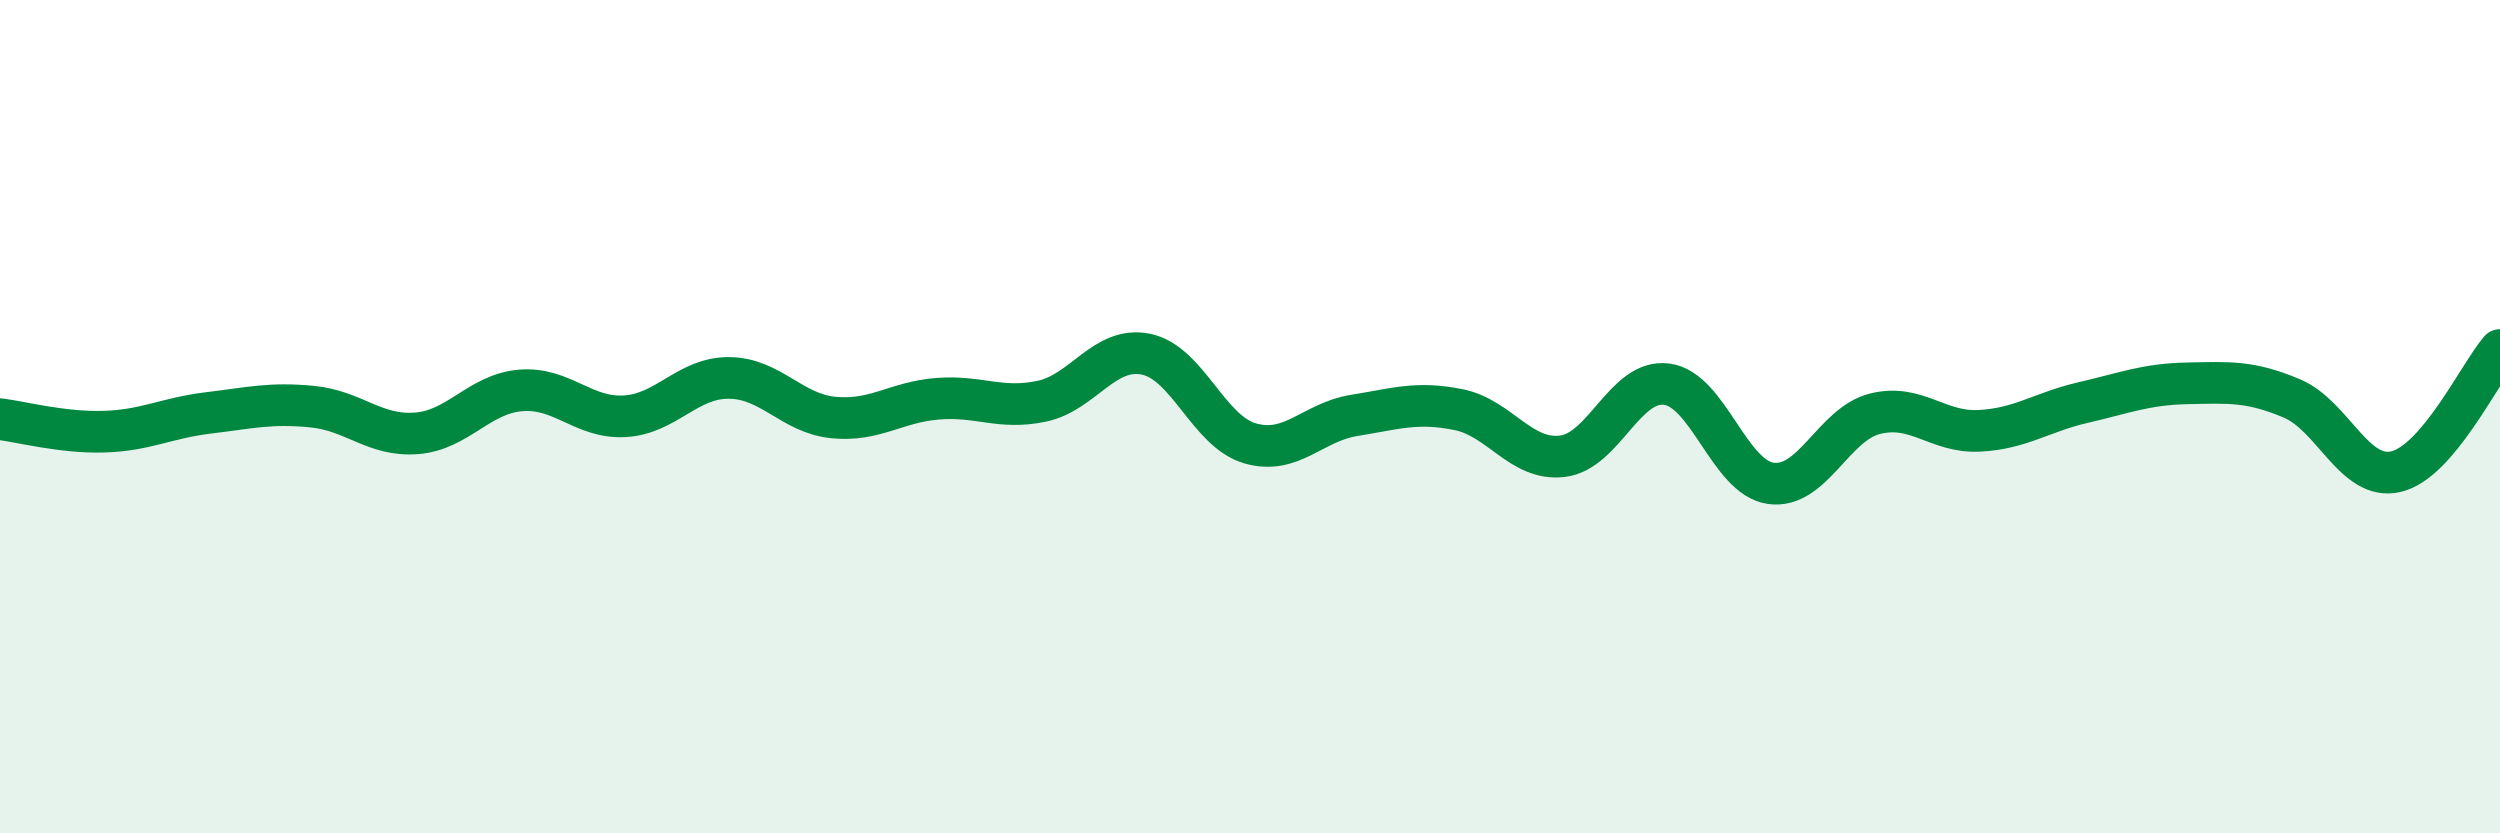
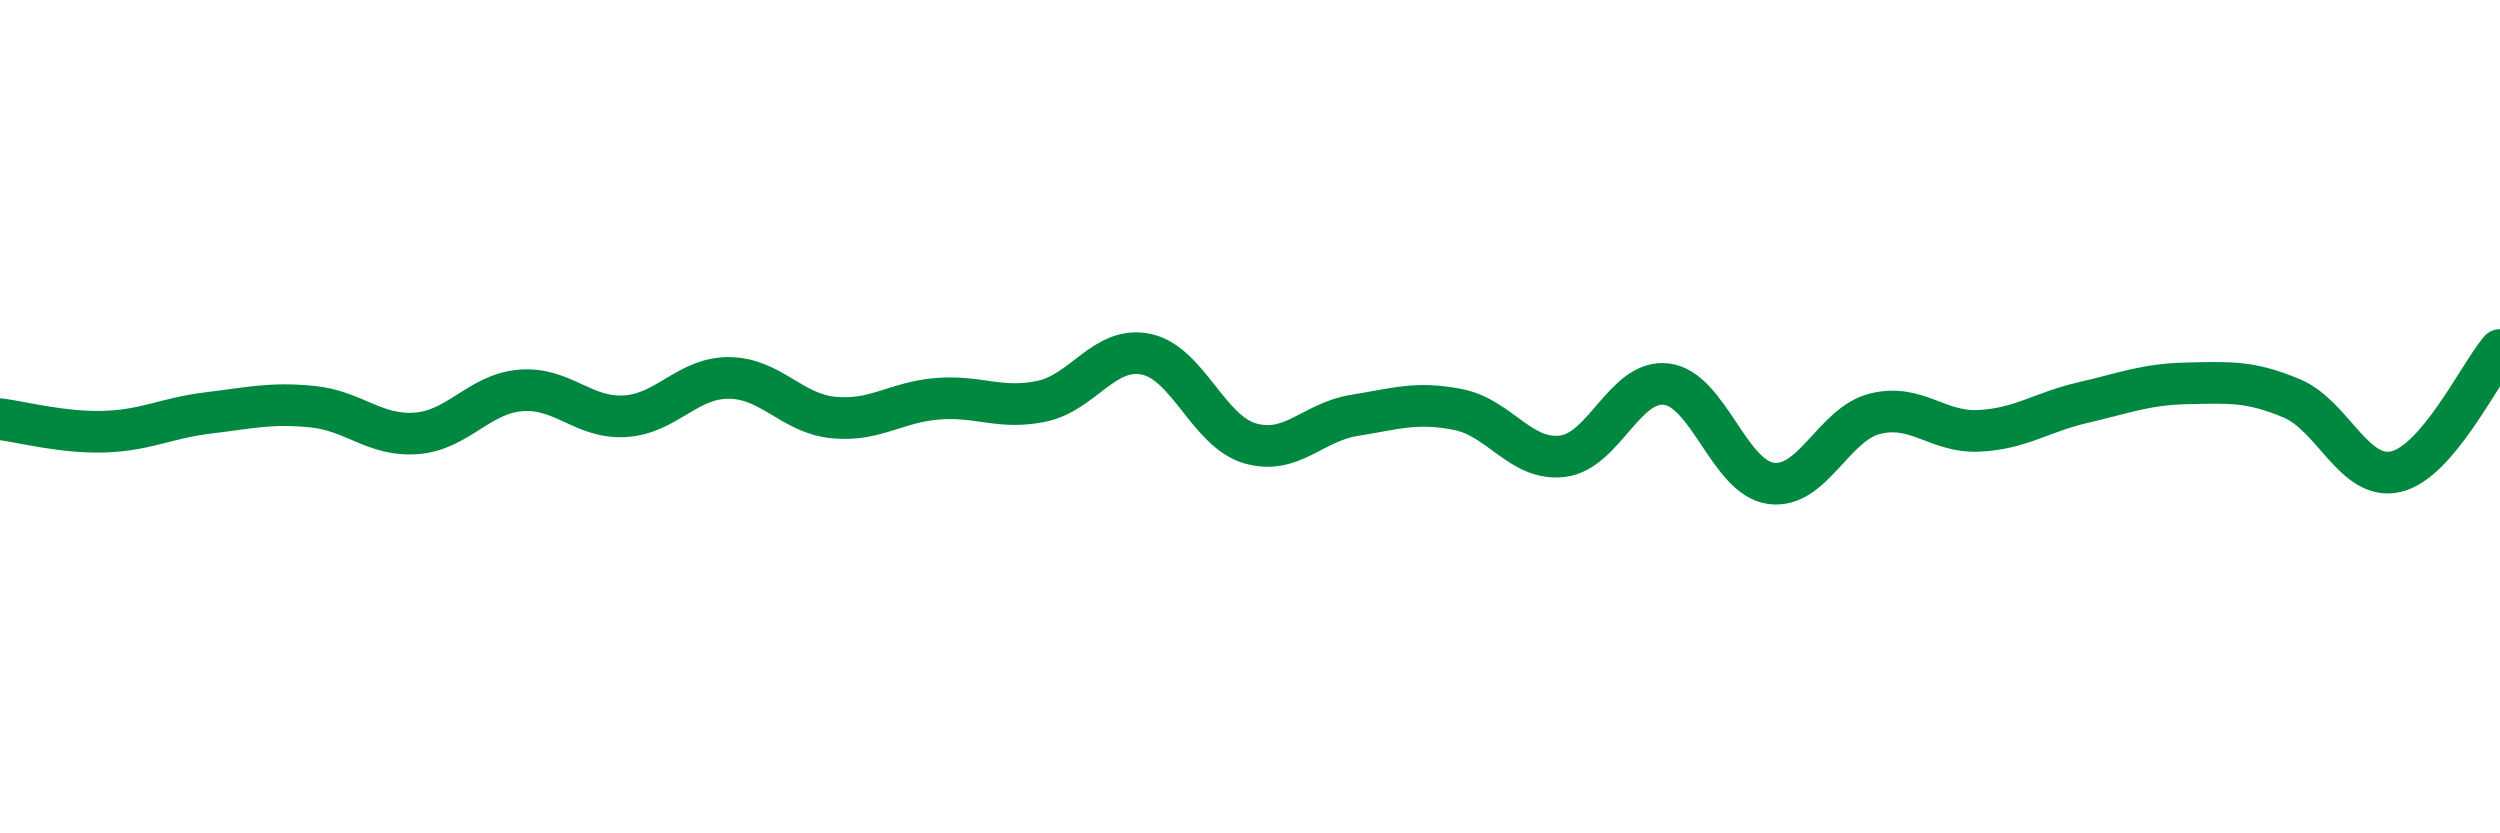
<svg xmlns="http://www.w3.org/2000/svg" width="60" height="20" viewBox="0 0 60 20">
-   <path d="M 0,10.06 C 0.5,10.12 1.5,10.39 2.5,10.36 C 3.5,10.33 4,10.03 5,9.91 C 6,9.79 6.5,9.66 7.5,9.76 C 8.5,9.86 9,10.48 10,10.4 C 11,10.32 11.5,9.45 12.5,9.37 C 13.5,9.29 14,10.05 15,9.99 C 16,9.93 16.5,9.06 17.5,9.07 C 18.5,9.08 19,9.92 20,10.02 C 21,10.12 21.5,9.65 22.5,9.57 C 23.5,9.49 24,9.84 25,9.63 C 26,9.42 26.5,8.3 27.5,8.5 C 28.5,8.7 29,10.35 30,10.64 C 31,10.93 31.5,10.13 32.5,9.97 C 33.5,9.81 34,9.63 35,9.83 C 36,10.03 36.5,11.07 37.5,10.95 C 38.5,10.83 39,9.09 40,9.22 C 41,9.35 41.5,11.46 42.5,11.6 C 43.5,11.74 44,10.18 45,9.93 C 46,9.68 46.5,10.39 47.5,10.34 C 48.5,10.29 49,9.89 50,9.66 C 51,9.43 51.5,9.22 52.5,9.2 C 53.5,9.18 54,9.14 55,9.56 C 56,9.98 56.5,11.55 57.5,11.32 C 58.5,11.09 59.5,8.98 60,8.4L60 20L0 20Z" fill="#008740" opacity="0.1" stroke-linecap="round" stroke-linejoin="round" />
  <path d="M 0,10.06 C 0.5,10.12 1.5,10.39 2.5,10.36 C 3.5,10.33 4,10.03 5,9.91 C 6,9.79 6.5,9.66 7.5,9.76 C 8.5,9.86 9,10.48 10,10.4 C 11,10.32 11.5,9.45 12.5,9.37 C 13.5,9.29 14,10.05 15,9.99 C 16,9.93 16.5,9.06 17.5,9.07 C 18.5,9.08 19,9.92 20,10.02 C 21,10.12 21.5,9.65 22.5,9.57 C 23.5,9.49 24,9.84 25,9.63 C 26,9.42 26.5,8.3 27.5,8.5 C 28.5,8.7 29,10.35 30,10.64 C 31,10.93 31.5,10.13 32.5,9.97 C 33.5,9.81 34,9.63 35,9.83 C 36,10.03 36.5,11.07 37.5,10.95 C 38.5,10.83 39,9.09 40,9.22 C 41,9.35 41.5,11.46 42.5,11.6 C 43.5,11.74 44,10.18 45,9.93 C 46,9.68 46.5,10.39 47.5,10.34 C 48.5,10.29 49,9.89 50,9.66 C 51,9.43 51.5,9.22 52.5,9.2 C 53.5,9.18 54,9.14 55,9.56 C 56,9.98 56.5,11.55 57.5,11.32 C 58.5,11.09 59.5,8.98 60,8.4" stroke="#008740" stroke-width="1" fill="none" stroke-linecap="round" stroke-linejoin="round" />
</svg>